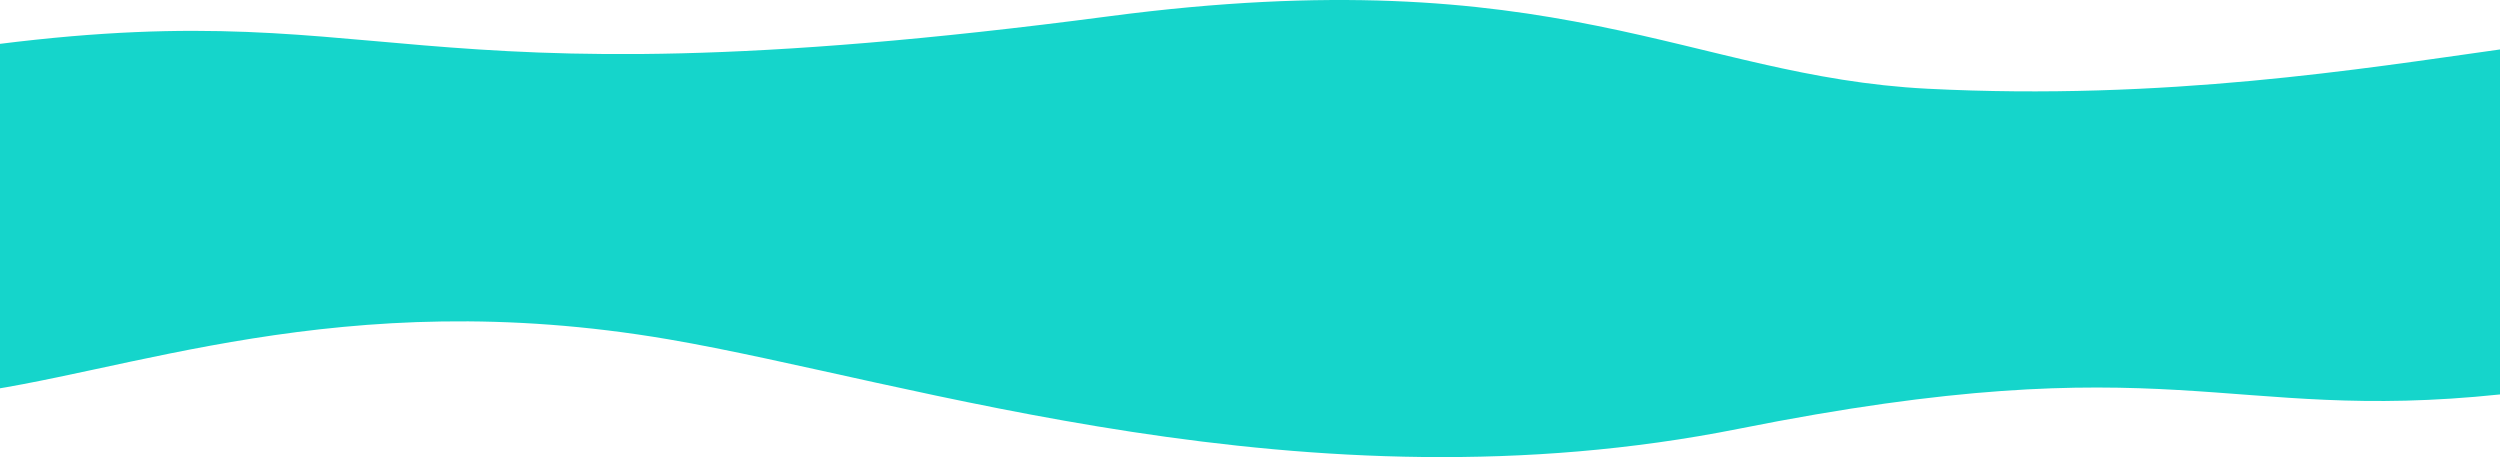
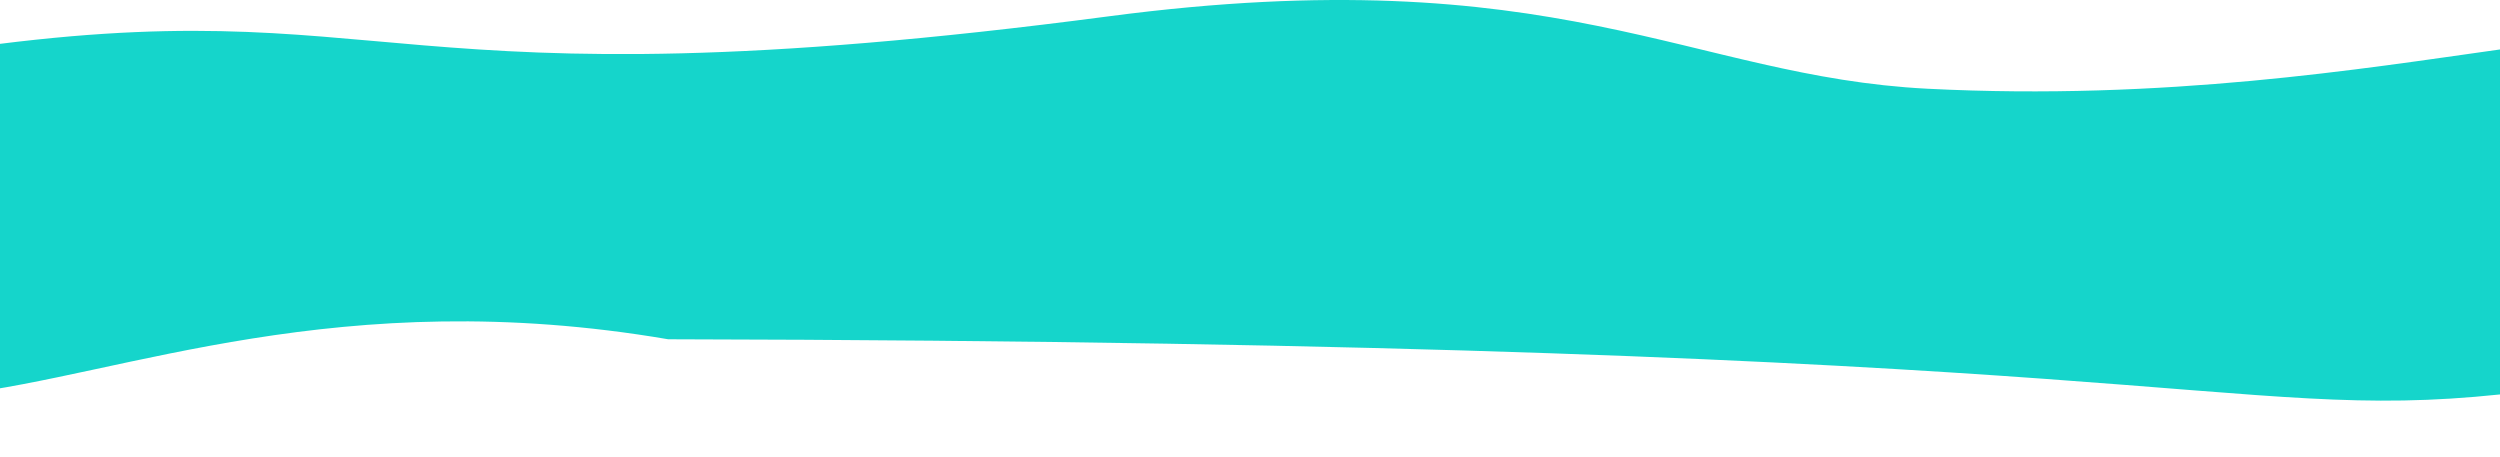
<svg xmlns="http://www.w3.org/2000/svg" width="3719" height="680" viewBox="0 0 3719 680" fill="none">
-   <path d="M2867.2 131.99C2513.39 113.914 2316.39 -63.561 1649.5 24.263C558.5 167.938 592.726 -20.654 -62 73.576V586.765C186 557.5 505.5 421.297 994 504.699C1353.04 565.999 1943.21 766.337 2586.86 637.789C3230.5 509.242 3308.67 629.724 3719 586.765V73.576C3515.5 102.058 3221 150.066 2867.2 131.99Z" fill="#15D5CB" />
+   <path d="M2867.2 131.99C2513.39 113.914 2316.39 -63.561 1649.5 24.263C558.5 167.938 592.726 -20.654 -62 73.576V586.765C186 557.5 505.5 421.297 994 504.699C3230.5 509.242 3308.67 629.724 3719 586.765V73.576C3515.5 102.058 3221 150.066 2867.2 131.99Z" fill="#15D5CB" />
</svg>